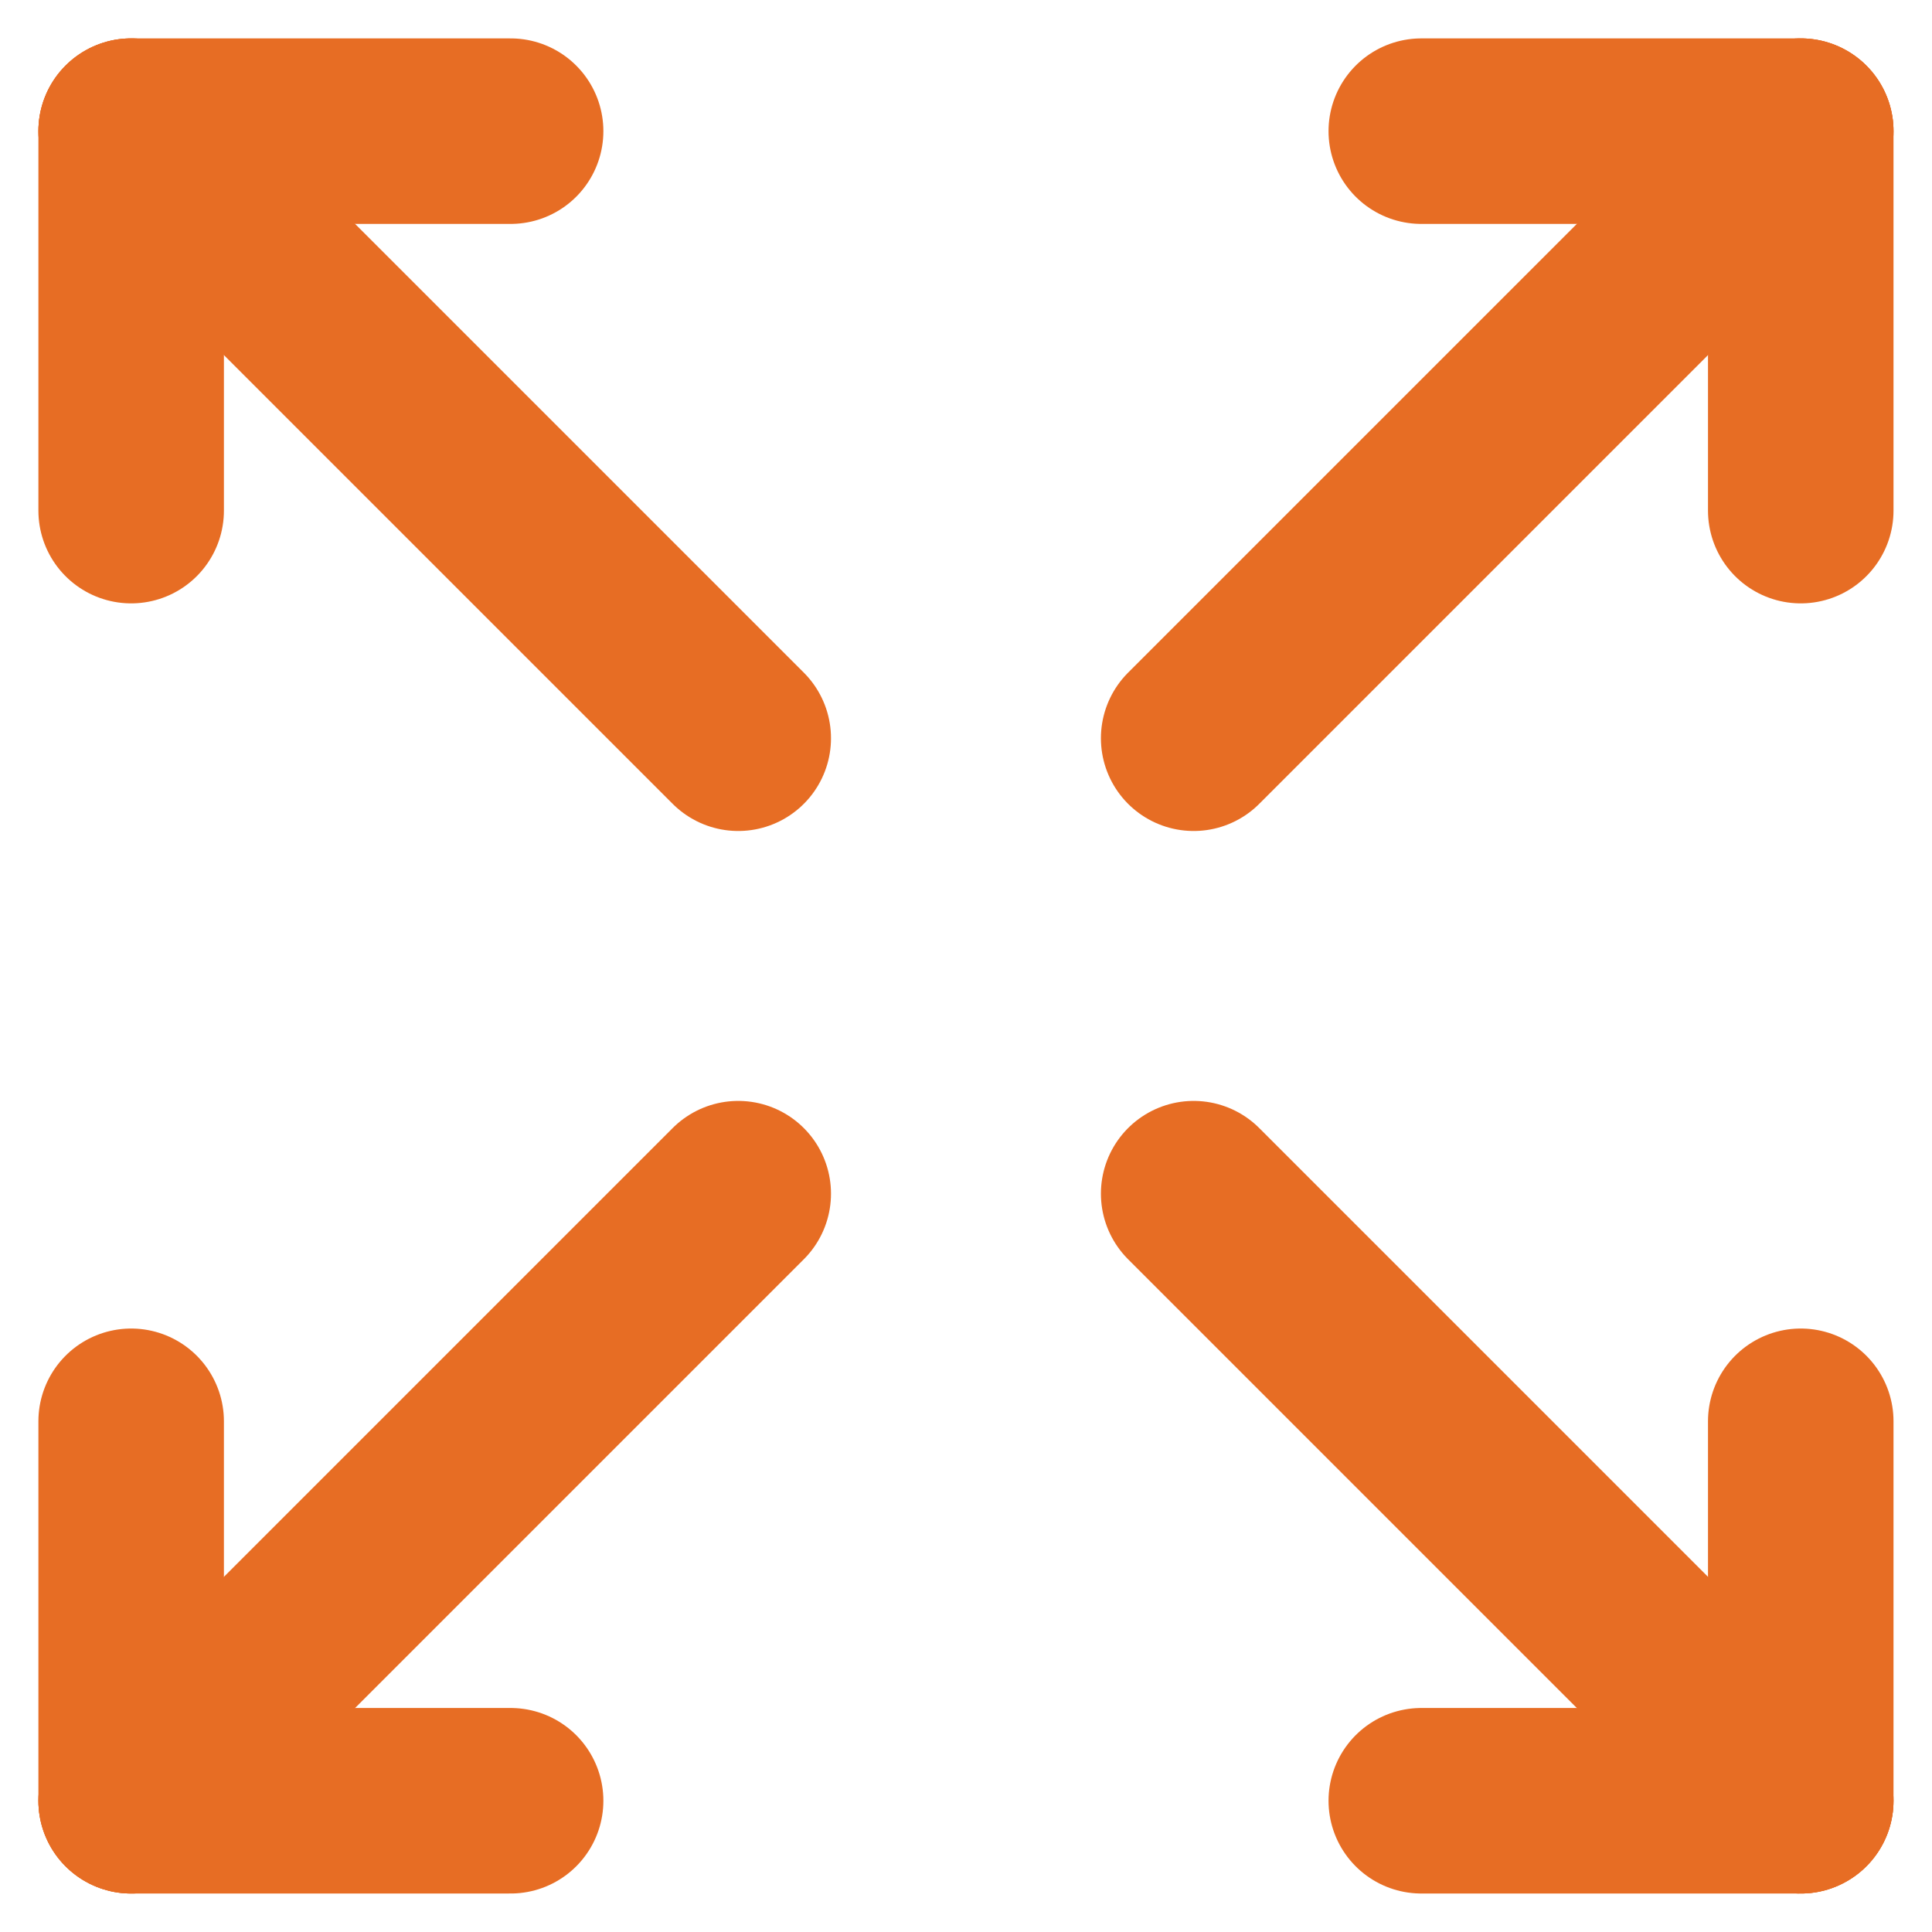
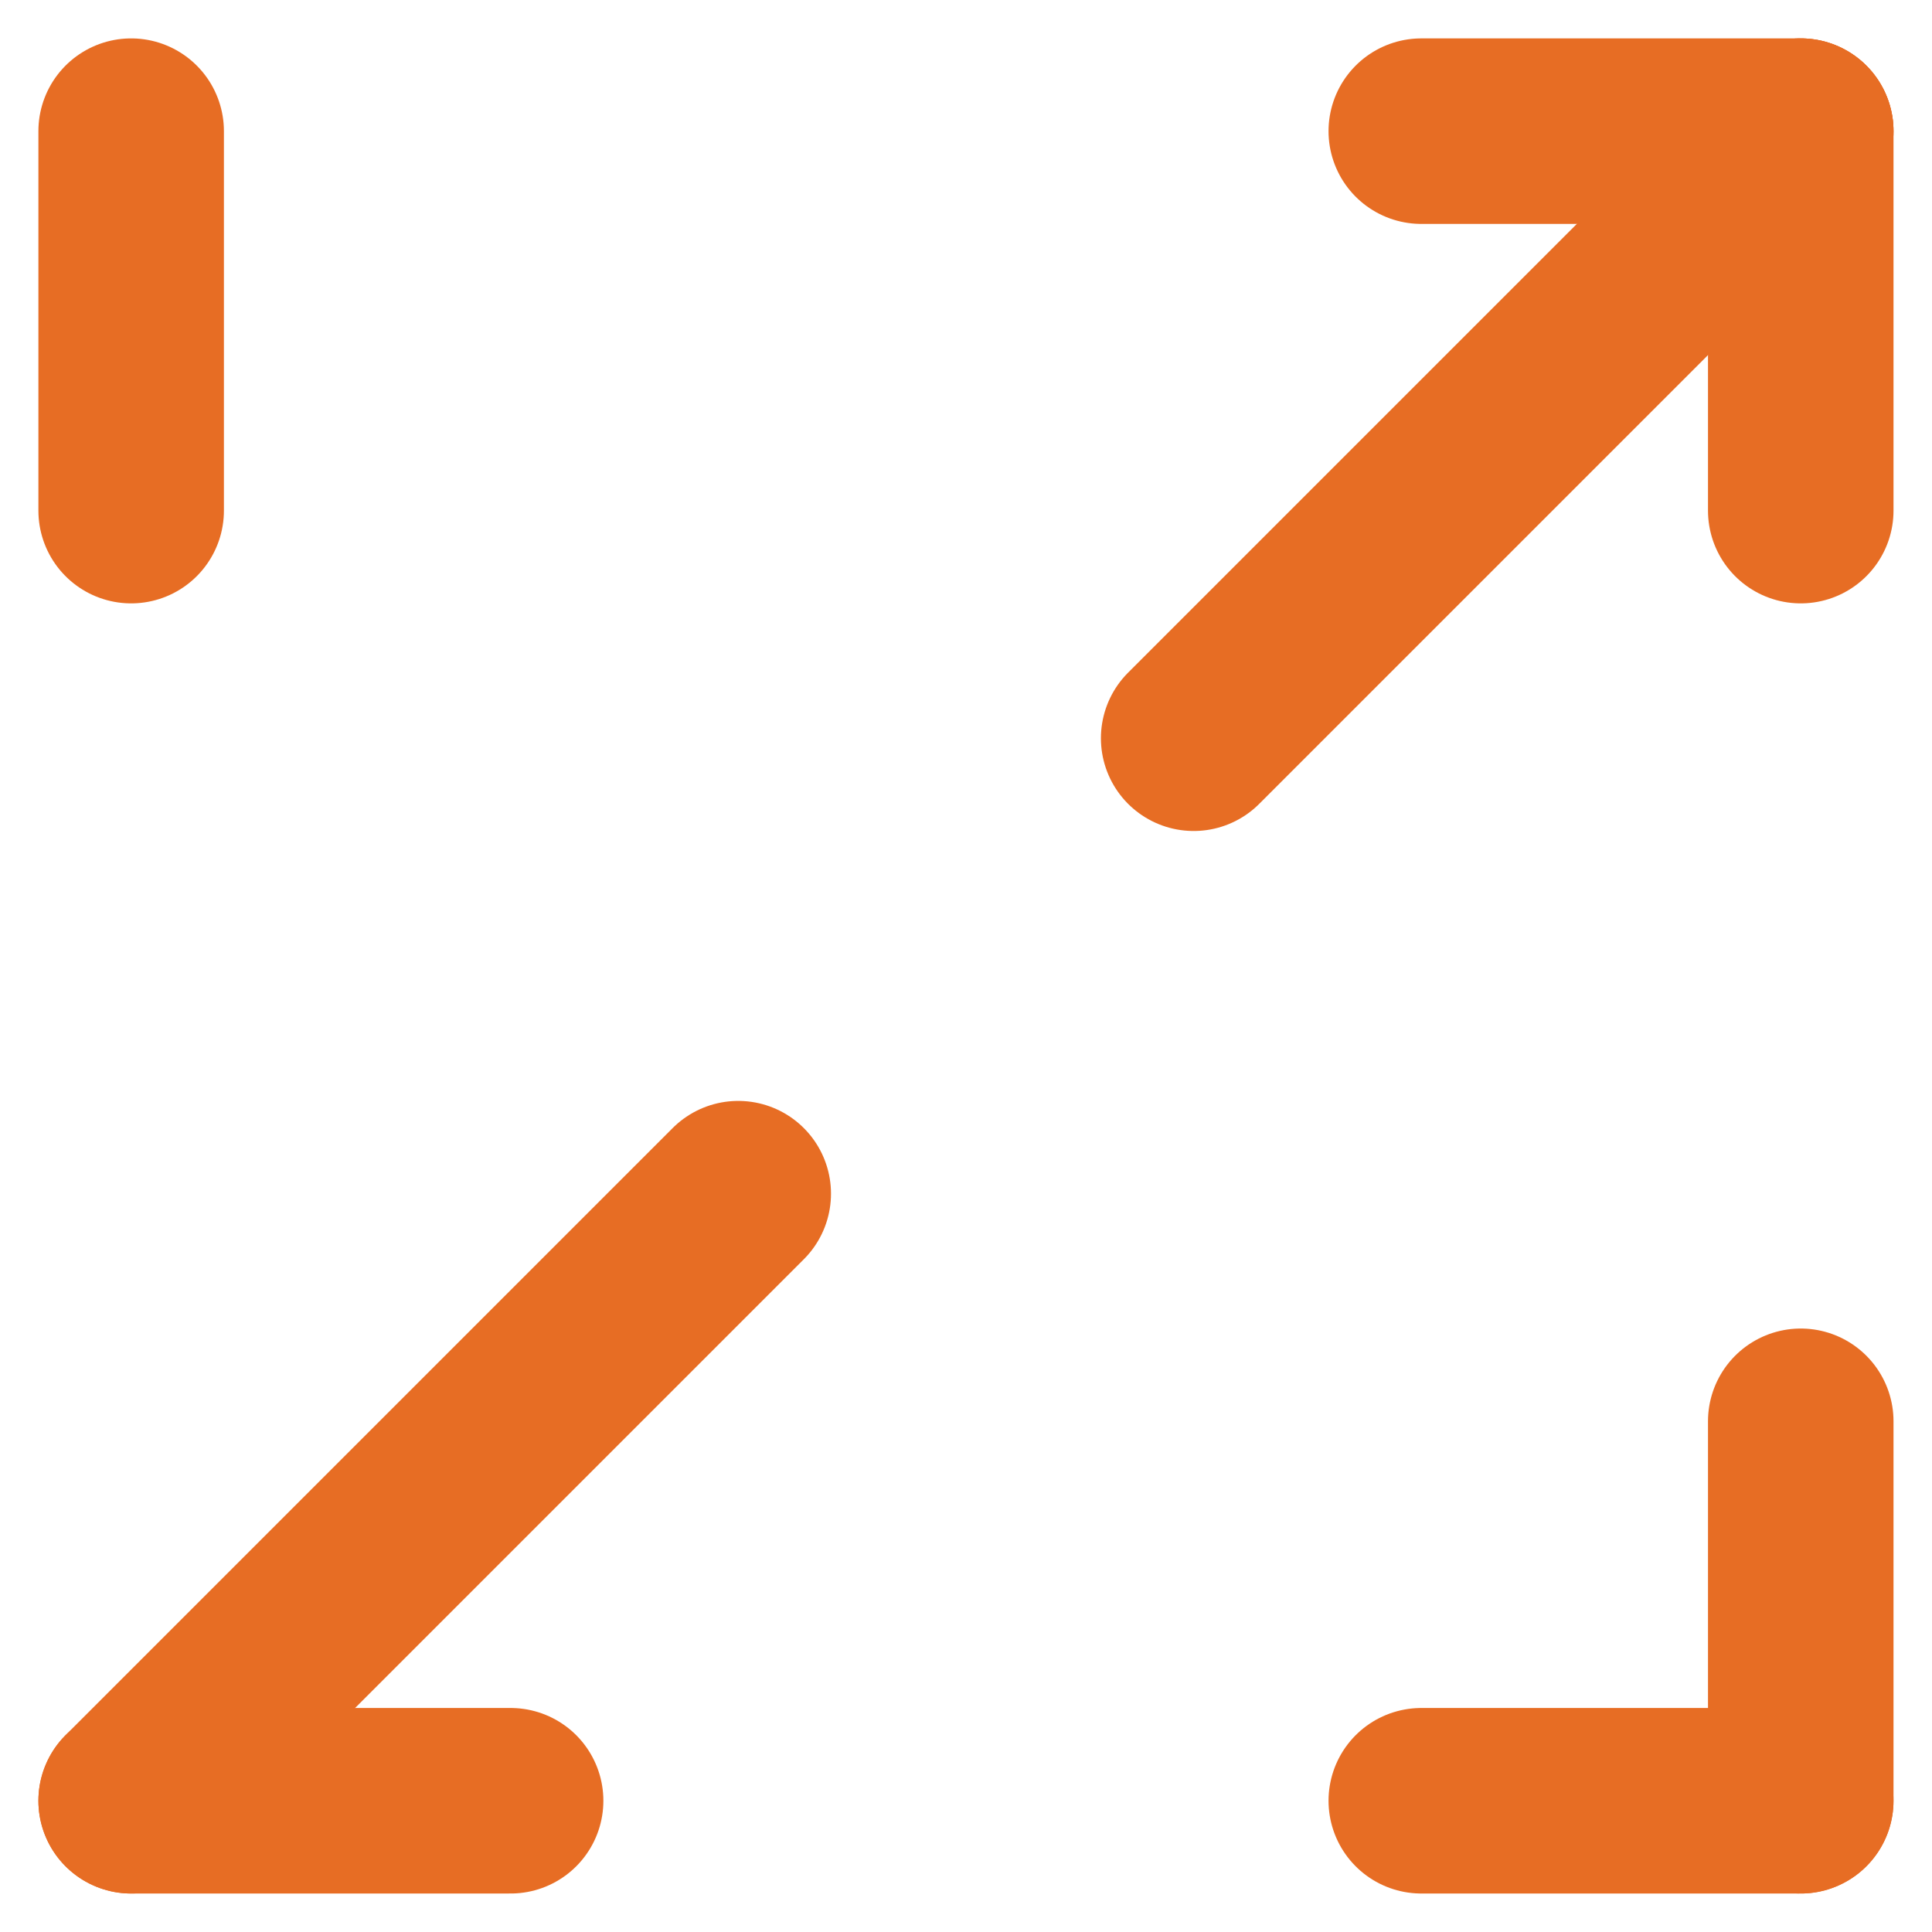
<svg xmlns="http://www.w3.org/2000/svg" width="20.829" height="20.828" viewBox="0 0 20.829 20.828">
  <defs>
    <style>
            .cls-1{fill:none;stroke:#e76d24;stroke-linecap:round;stroke-width:2px;fill-rule:evenodd}
        </style>
  </defs>
  <g id="Group_1111" data-name="Group 1111" transform="translate(-389.586 -791.586)">
-     <path id="Path_824" d="M0 0h4.091" class="cls-1" data-name="Path 824" transform="translate(391 793)" />
    <path id="Path_825" d="M0 4.091V0" class="cls-1" data-name="Path 825" transform="translate(391 793)" />
    <path id="Path_826" d="M21.091 22H17" class="cls-1" data-name="Path 826" transform="translate(387.909 789)" />
    <path id="Path_827" d="M22 17v4.091" class="cls-1" data-name="Path 827" transform="translate(387 789.909)" />
-     <path id="Path_828" d="M0 21.091V17" class="cls-1" data-name="Path 828" transform="translate(391 789.909)" />
    <path id="Path_829" d="M4.091 22H0" class="cls-1" data-name="Path 829" transform="translate(391 789)" />
    <path id="Path_830" d="M22 0v4.091" class="cls-1" data-name="Path 830" transform="translate(387 793)" />
    <path id="Path_831" d="M17 0h4.091" class="cls-1" data-name="Path 831" transform="translate(387.909 793)" />
    <path id="Path_832" d="M14 6.545L20.545 0" class="cls-1" data-name="Path 832" transform="translate(388.455 793)" />
    <path id="Path_833" d="M0 20.545L6.545 14" class="cls-1" data-name="Path 833" transform="translate(391 790.455)" />
-     <path id="Path_834" d="M14 14l6.545 6.545" class="cls-1" data-name="Path 834" transform="translate(388.455 790.455)" />
-     <path id="Path_835" d="M0 0l6.545 6.545" class="cls-1" data-name="Path 835" transform="translate(391 793)" />
  </g>
</svg>